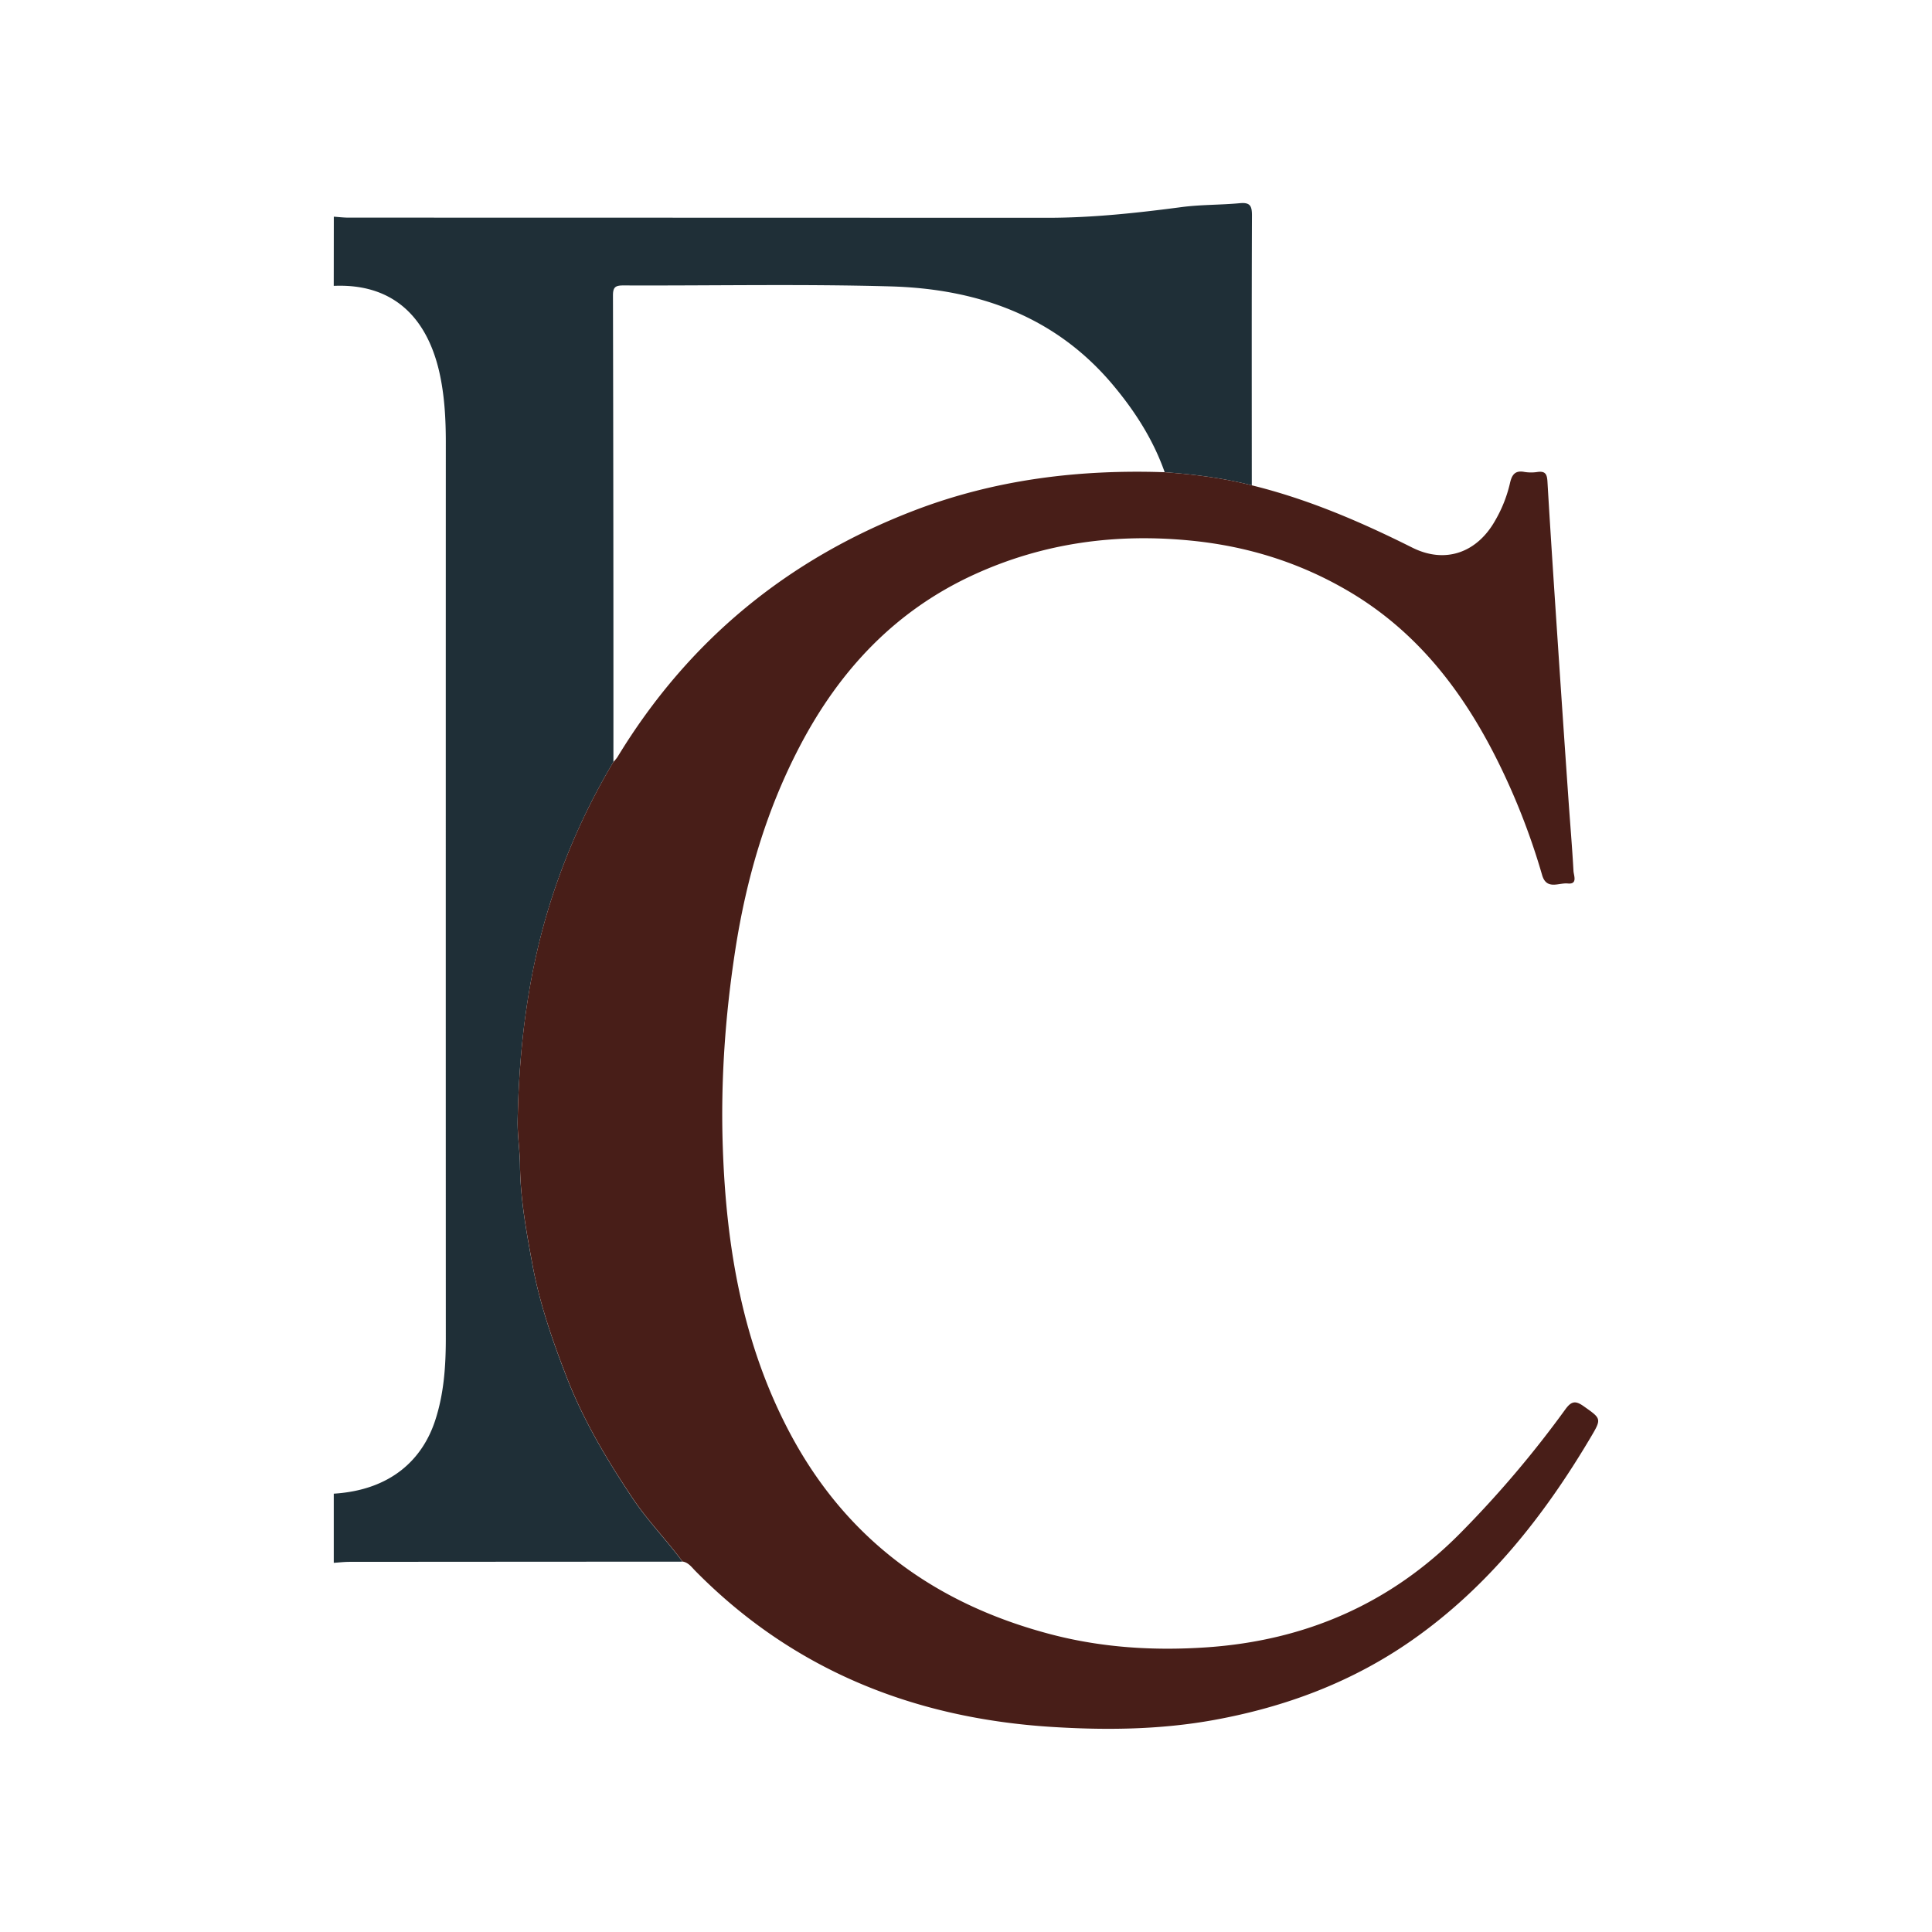
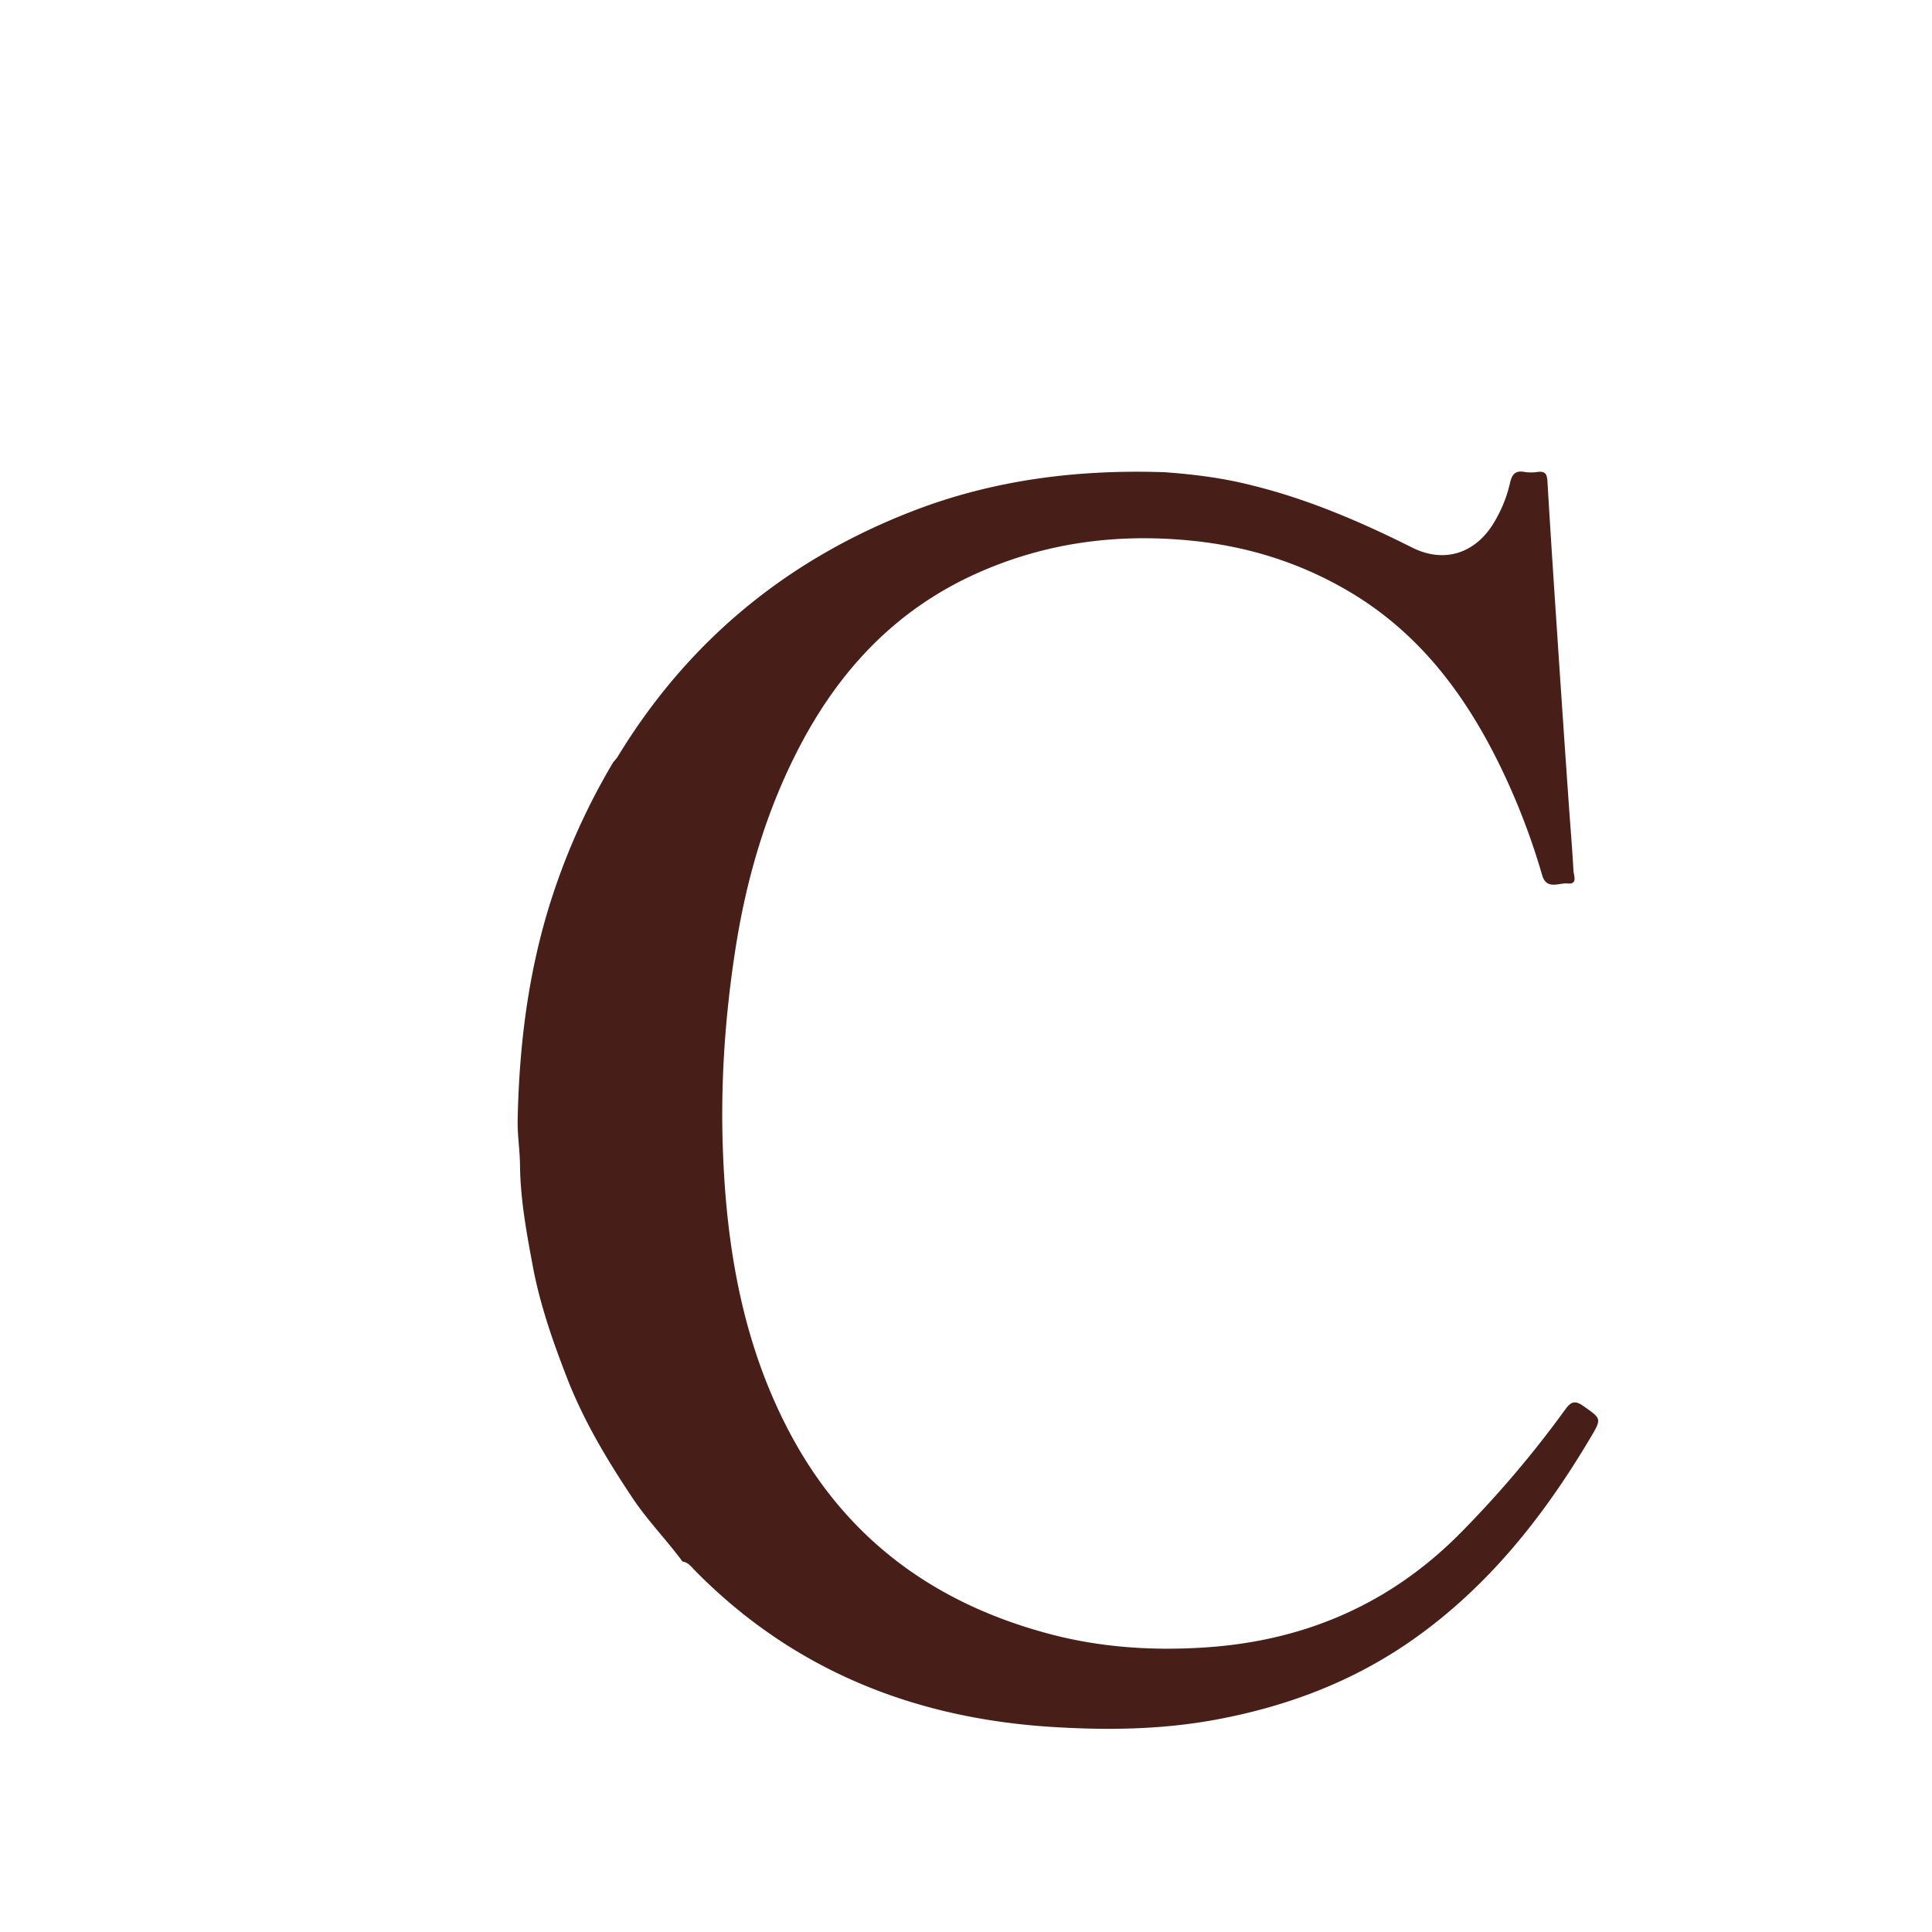
<svg xmlns="http://www.w3.org/2000/svg" id="Слой_1" data-name="Слой 1" viewBox="0 0 1600 1600">
  <defs>
    <style>.cls-1{fill:#1f2f37;}.cls-2{fill:#481e18;}</style>
  </defs>
-   <path class="cls-1" d="M276.45,179.45c4,.27,8,.78,12,.78q289.46.06,578.91.14c37.37,0,74.28-4,111.23-8.87,15.92-2.1,32.15-1.72,48.17-3.22,8.55-.81,10.09,2.26,10.06,10.25-.3,74.46-.15,148.93-.14,223.39-23.67-6.05-47.8-9.09-72.13-10.85-9.48-26.88-24.58-50.47-42.76-72.16-48-57.32-112.42-79.71-184.32-81.73-73.68-2.07-147.46-.5-221.2-.8-6.56,0-8.65,1.34-8.64,8.35q.45,193.14.38,386.27a550.73,550.73,0,0,0-51.34,113.63c-19.13,59.52-26.73,120.92-28,183.2-.24,12.37,1.82,24.77,1.95,37.16.29,28.23,5.39,55.84,10.52,83.4,6,32,16.64,62.58,28.43,92.92C483.46,1177,502.93,1209.4,524,1241c12.36,18.51,28,34.42,41.18,52.29q-137.85.07-275.71.17c-4.36,0-8.71.52-13.06.8V1237c47.89-3,73.53-28.89,83.92-60.44,7.3-22.18,8.87-45,8.87-68.08q-.08-371.13,0-742.28c0-18.33-.93-36.52-4.61-54.53-9.16-44.83-35.56-77.22-88.2-74.93Z" />
  <path class="cls-2" d="M964.53,391.07c24.33,1.76,48.46,4.8,72.13,10.85,46.53,11.41,90.2,30.2,132.86,51.56,27.82,13.92,54,3.84,68.77-22.49a110.92,110.92,0,0,0,12.1-30.4c1.5-6.83,3.84-11.35,12.08-9.75a35.15,35.15,0,0,0,11,0c6.35-.81,7.7,1.92,8.06,7.89,2.66,45.22,5.68,90.42,8.7,135.62q4.29,64.53,8.8,129.05c1.34,19.31,3,38.59,4.06,57.92.2,3.73,3.69,11.21-4.78,10.34-7.31-.76-17.53,5.72-21.2-7a566.93,566.93,0,0,0-33.94-88.58c-29-60.11-67.67-112-126.45-146.53-40.27-23.67-83.58-37.16-130.07-41.8-62.37-6.23-122.24,1.81-179.47,27.87-65.71,29.93-112,79.48-145,142.71-27.75,53.14-44.2,109.69-53.3,168.73-8.32,54-12.14,108.32-10.3,162.81,2.78,82.67,16.34,163.21,55.82,237.36,46.91,88.11,120.76,141.41,216.35,166.36,42.18,11,85.26,13.61,128.4,10.67,81.63-5.56,152.42-36,210.51-94.87a879,879,0,0,0,86.67-102.19c5.13-7.1,8.58-7.3,15.2-2.62,14.79,10.45,15,10.2,5.66,26-38.67,65.21-85,123.77-147.71,167.7-49.53,34.67-104.67,55.33-164,66.12-44.75,8.14-89.93,8.58-134.74,5.74-113.68-7.2-214-47-295.1-129.39-3-3.08-5.64-6.83-10.41-7.56-13.16-17.87-28.82-33.78-41.18-52.29-21.11-31.62-40.58-64-54.45-99.71-11.79-30.34-22.47-60.93-28.43-92.92-5.13-27.56-10.23-55.17-10.52-83.4-.13-12.39-2.19-24.79-1.95-37.16,1.23-62.28,8.83-123.68,28-183.2A550.73,550.73,0,0,1,508,631a34,34,0,0,0,3.33-4c58.51-96.32,140.87-164,245.9-204.27C824,397.12,893.44,388.64,964.53,391.07Z" />
</svg>